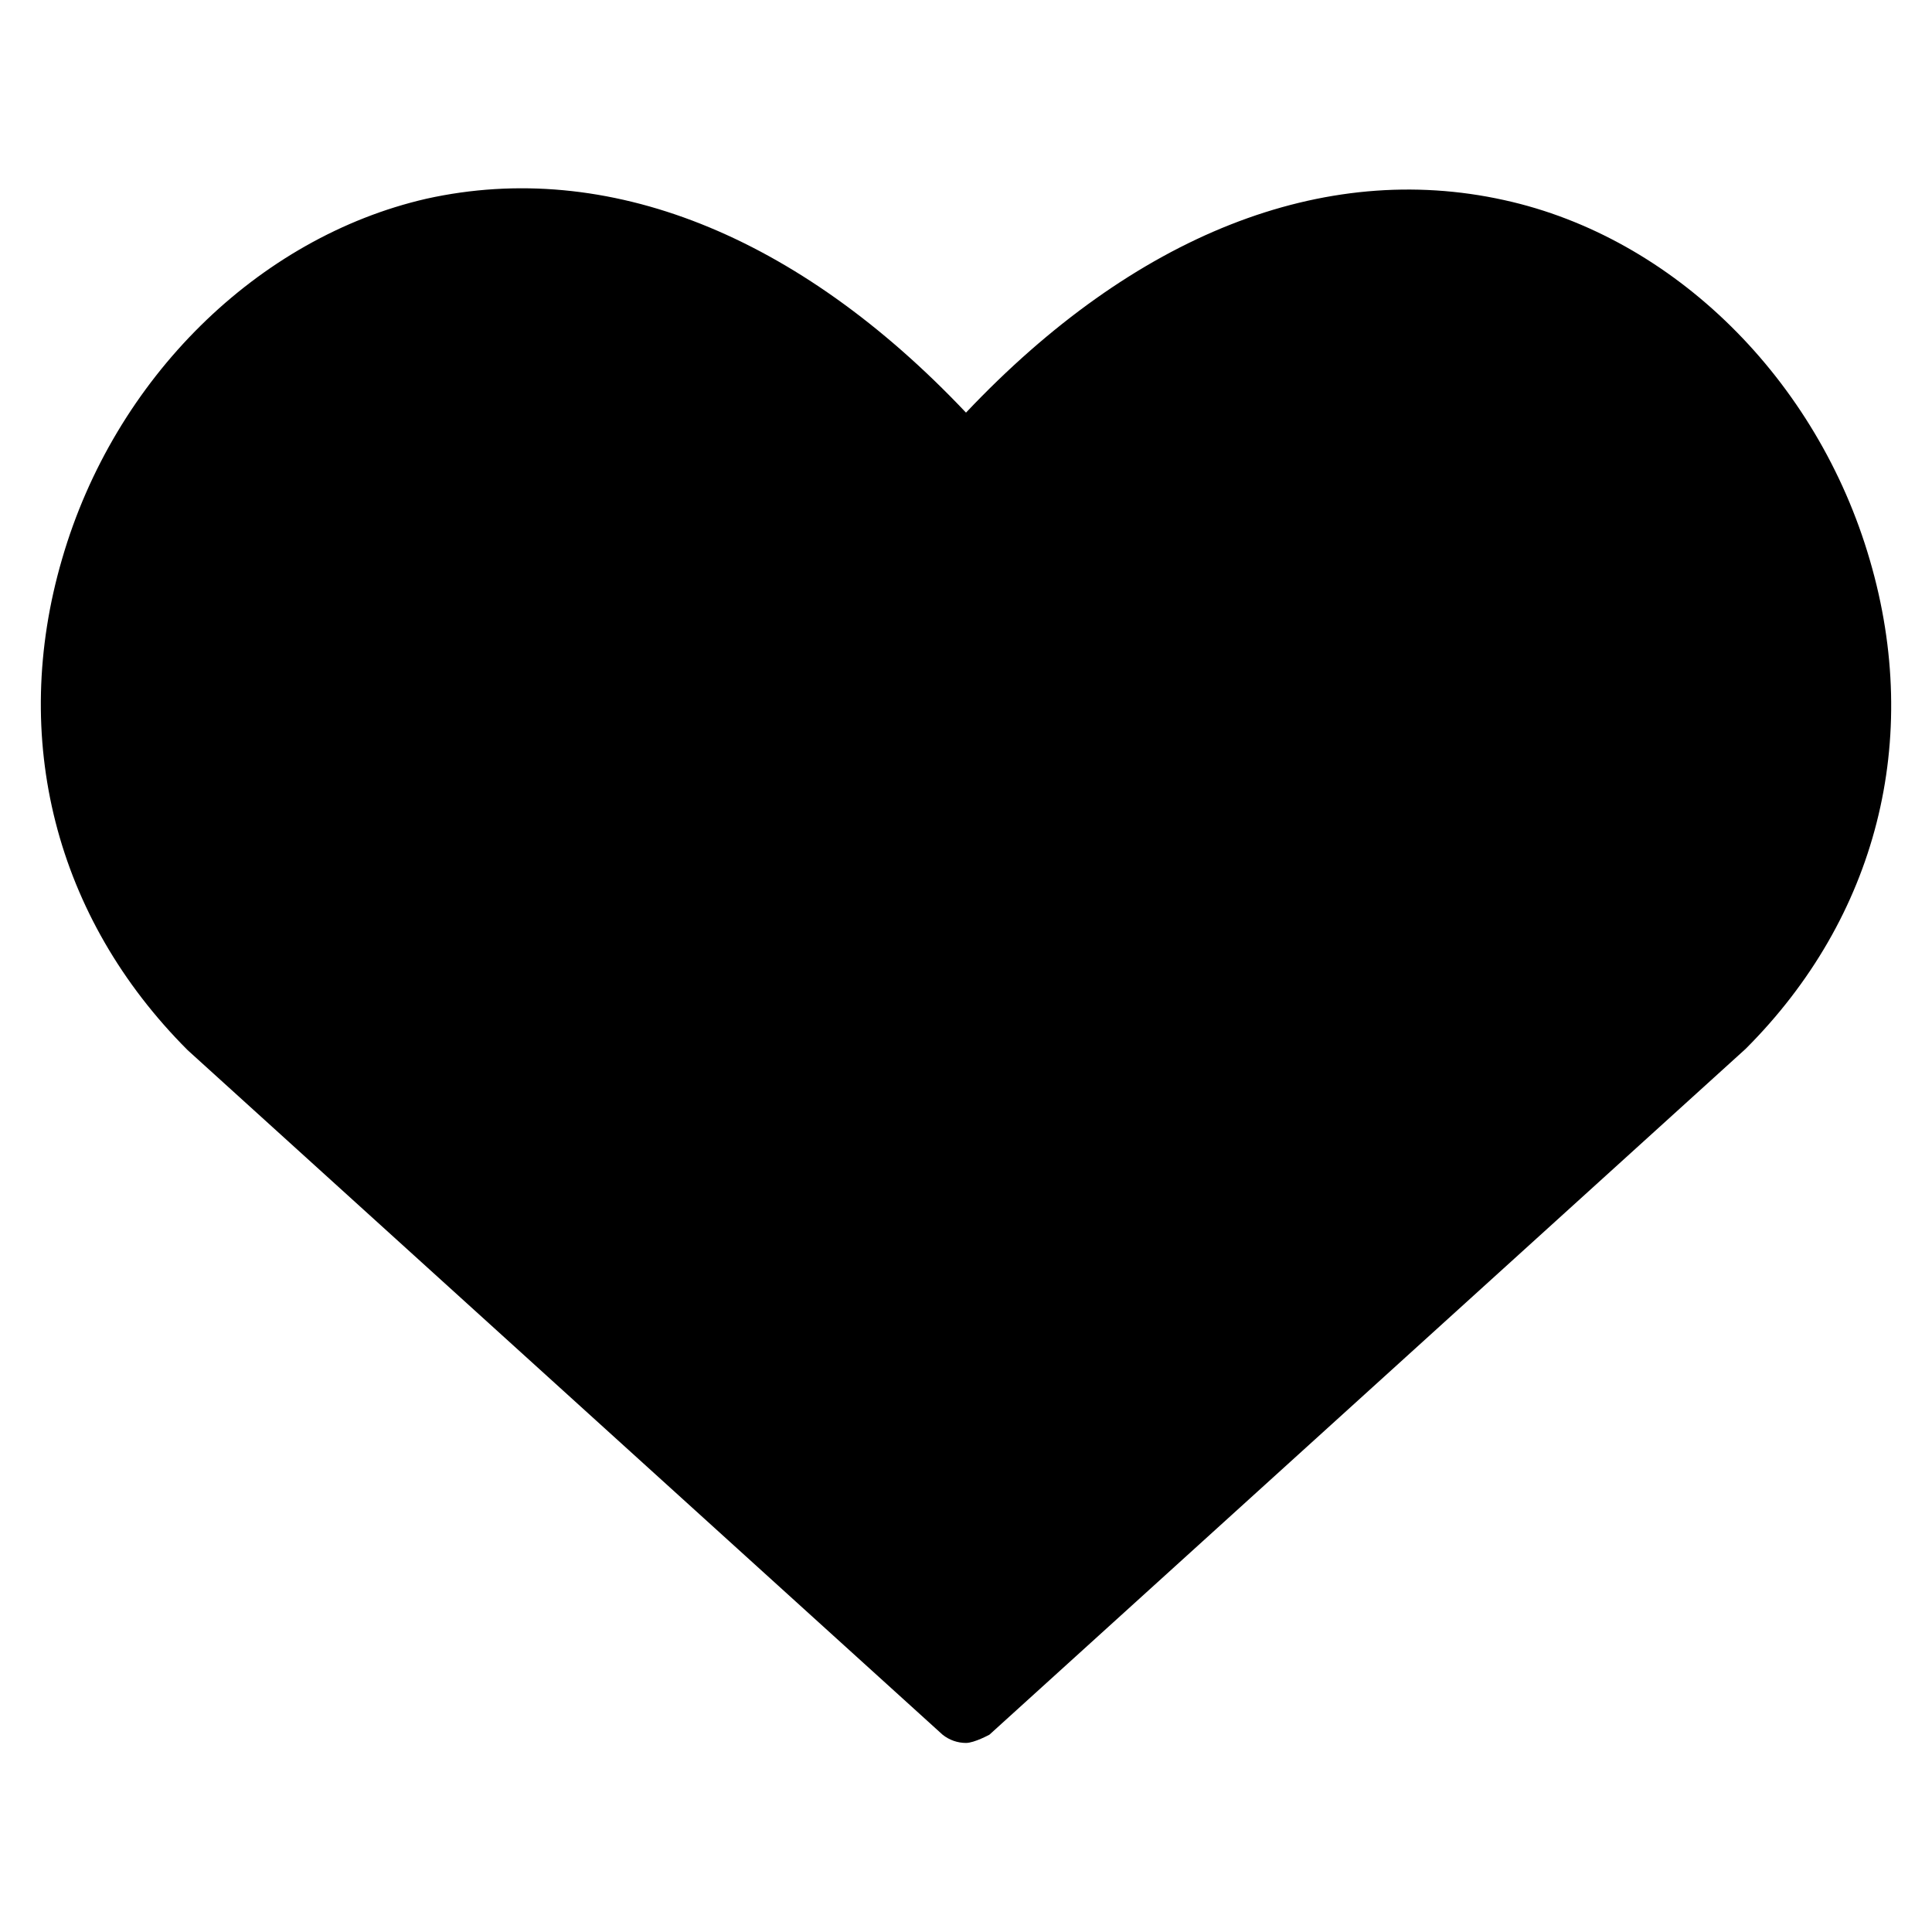
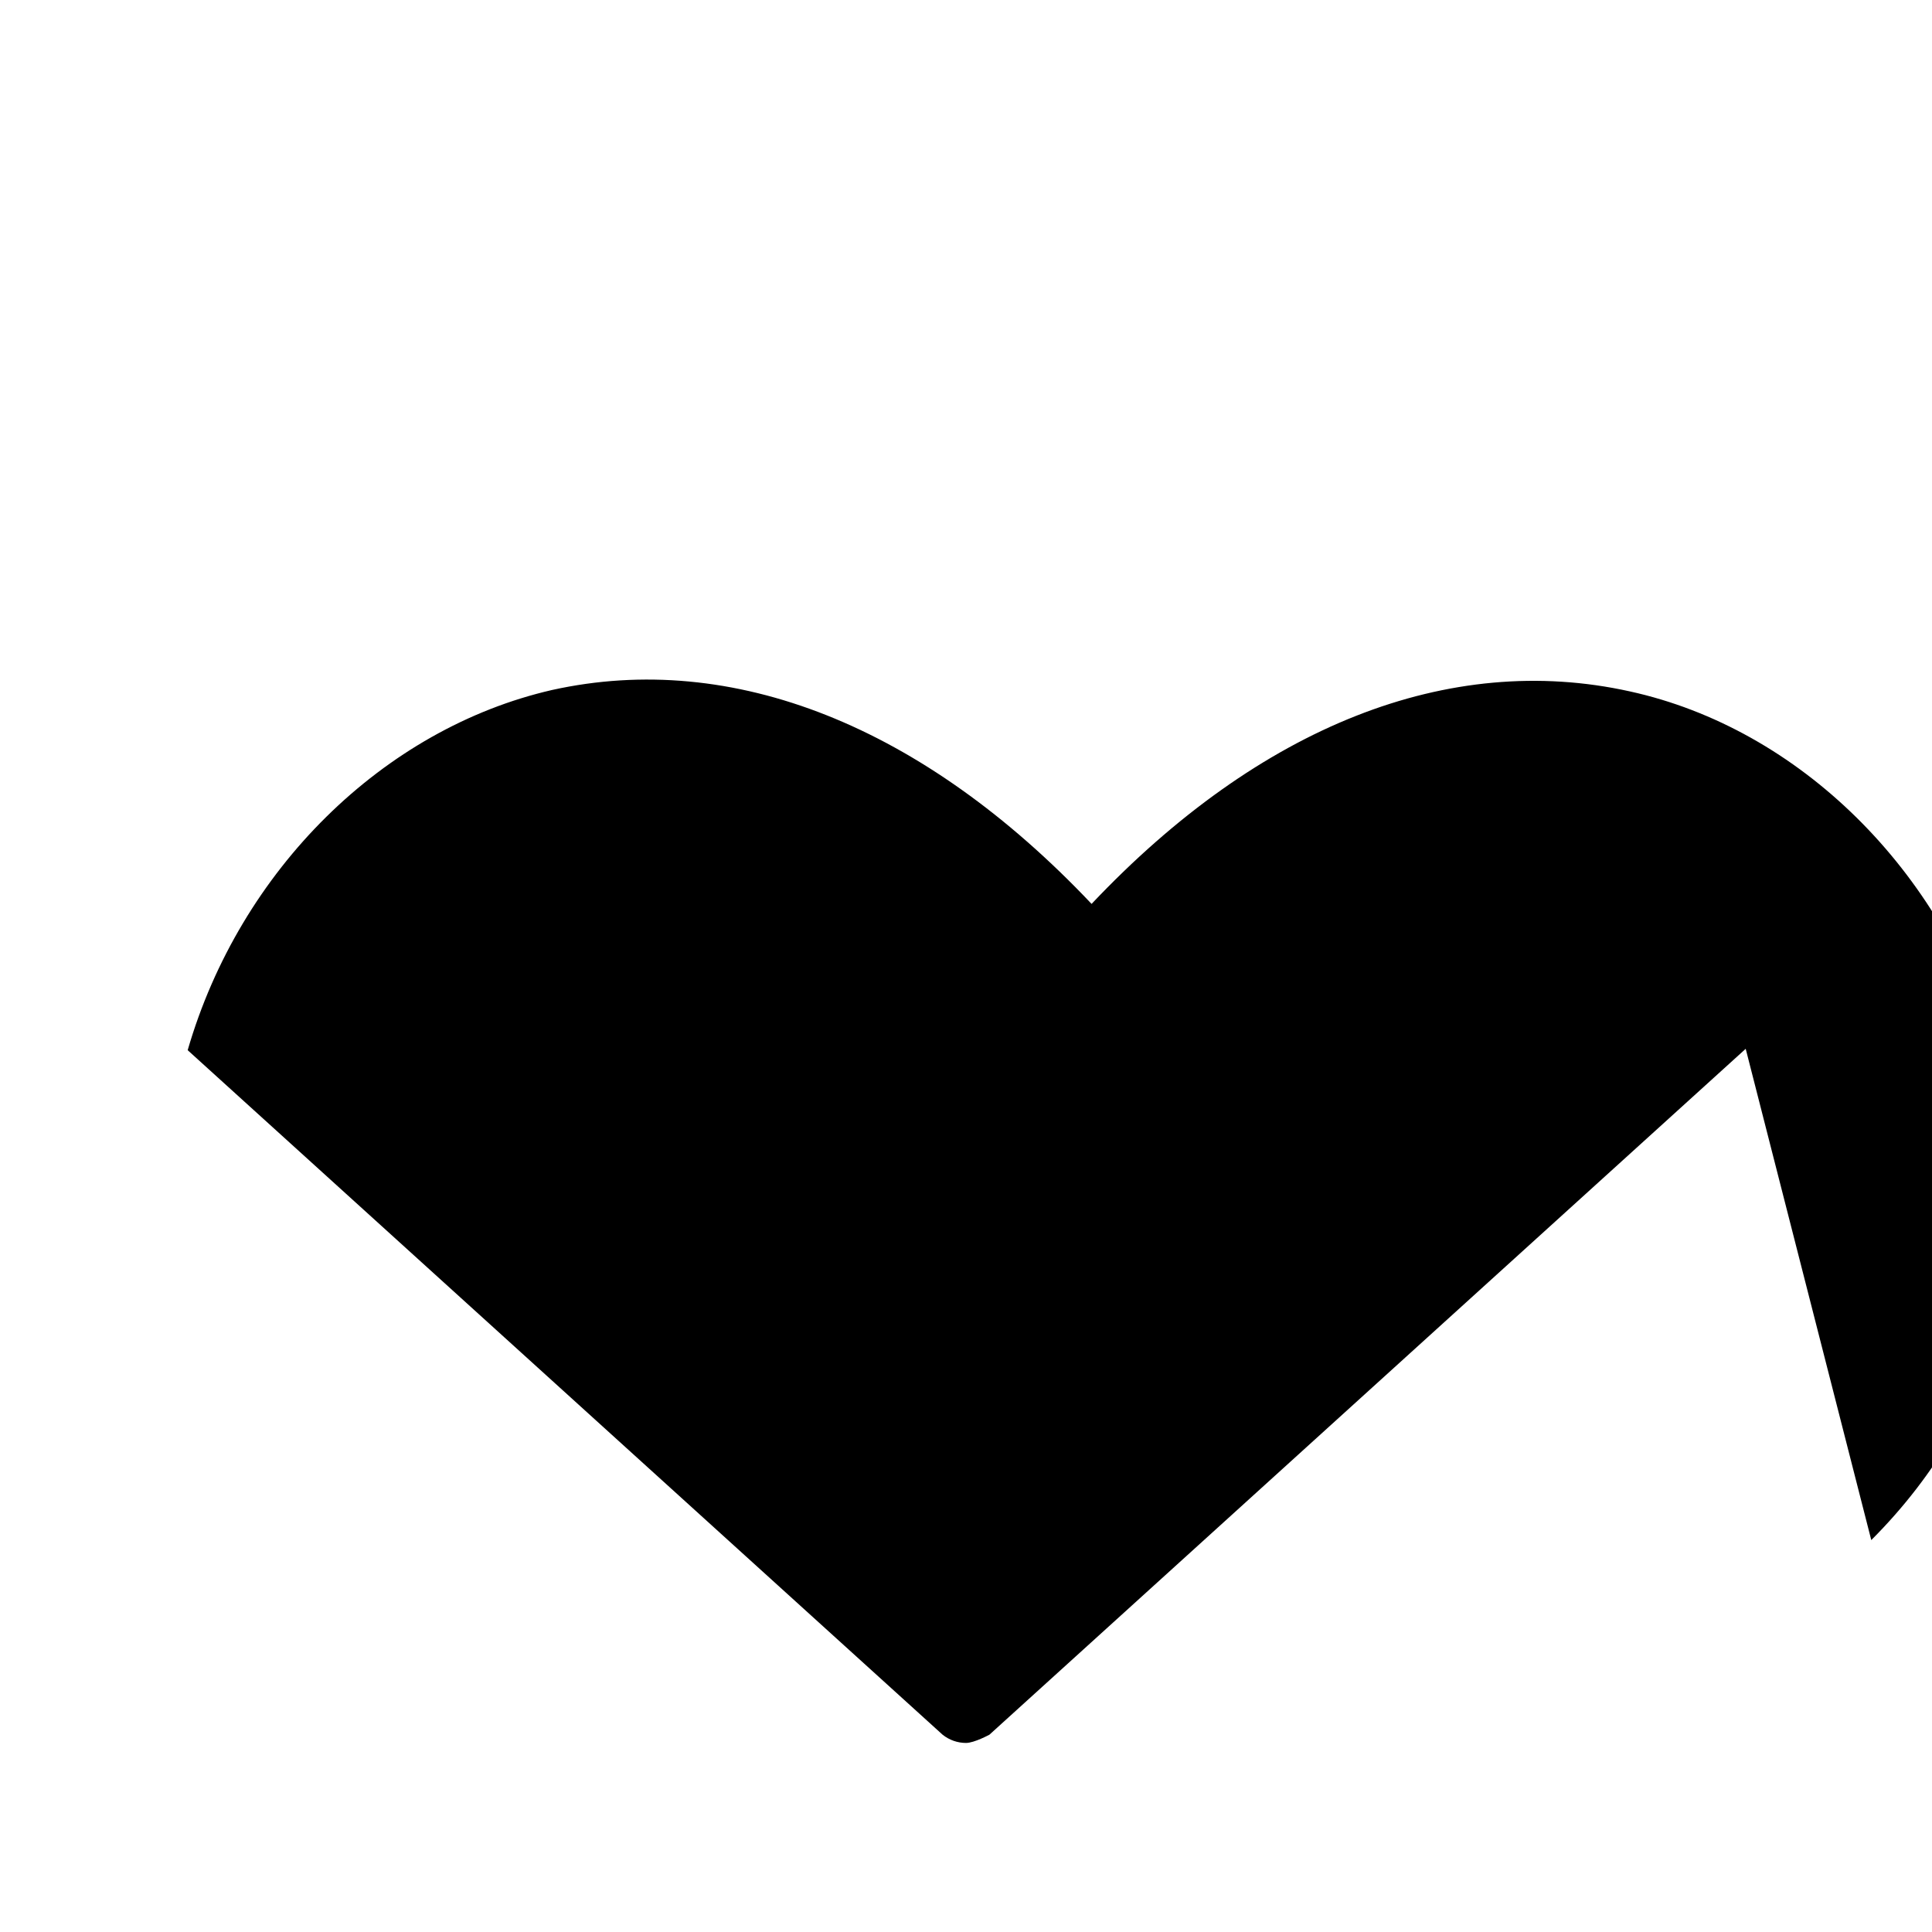
<svg xmlns="http://www.w3.org/2000/svg" viewBox="0 0 14 14" version="1.1" id="Heart--Streamline-Core">
  <g id="heart--reward-social-rating-media-heart-it-like-favorite-love">
-     <path d="M12.65,7.6l-5.48,4.97s-.11.06-.17.06-.12-.02-.17-.06L1.36,7.61C.4,6.65.07,5.35.45,4.05c.38-1.31,1.42-2.33,2.64-2.61,1.31-.29,2.69.26,3.91,1.55,1.22-1.29,2.59-1.83,3.9-1.54,1.23.27,2.27,1.3,2.65,2.61.38,1.3.05,2.59-.9,3.54Z" />
+     <path d="M12.65,7.6l-5.48,4.97s-.11.06-.17.06-.12-.02-.17-.06L1.36,7.61c.38-1.31,1.42-2.33,2.64-2.61,1.31-.29,2.69.26,3.91,1.55,1.22-1.29,2.59-1.83,3.9-1.54,1.23.27,2.27,1.3,2.65,2.61.38,1.3.05,2.59-.9,3.54Z" />
  </g>
</svg>